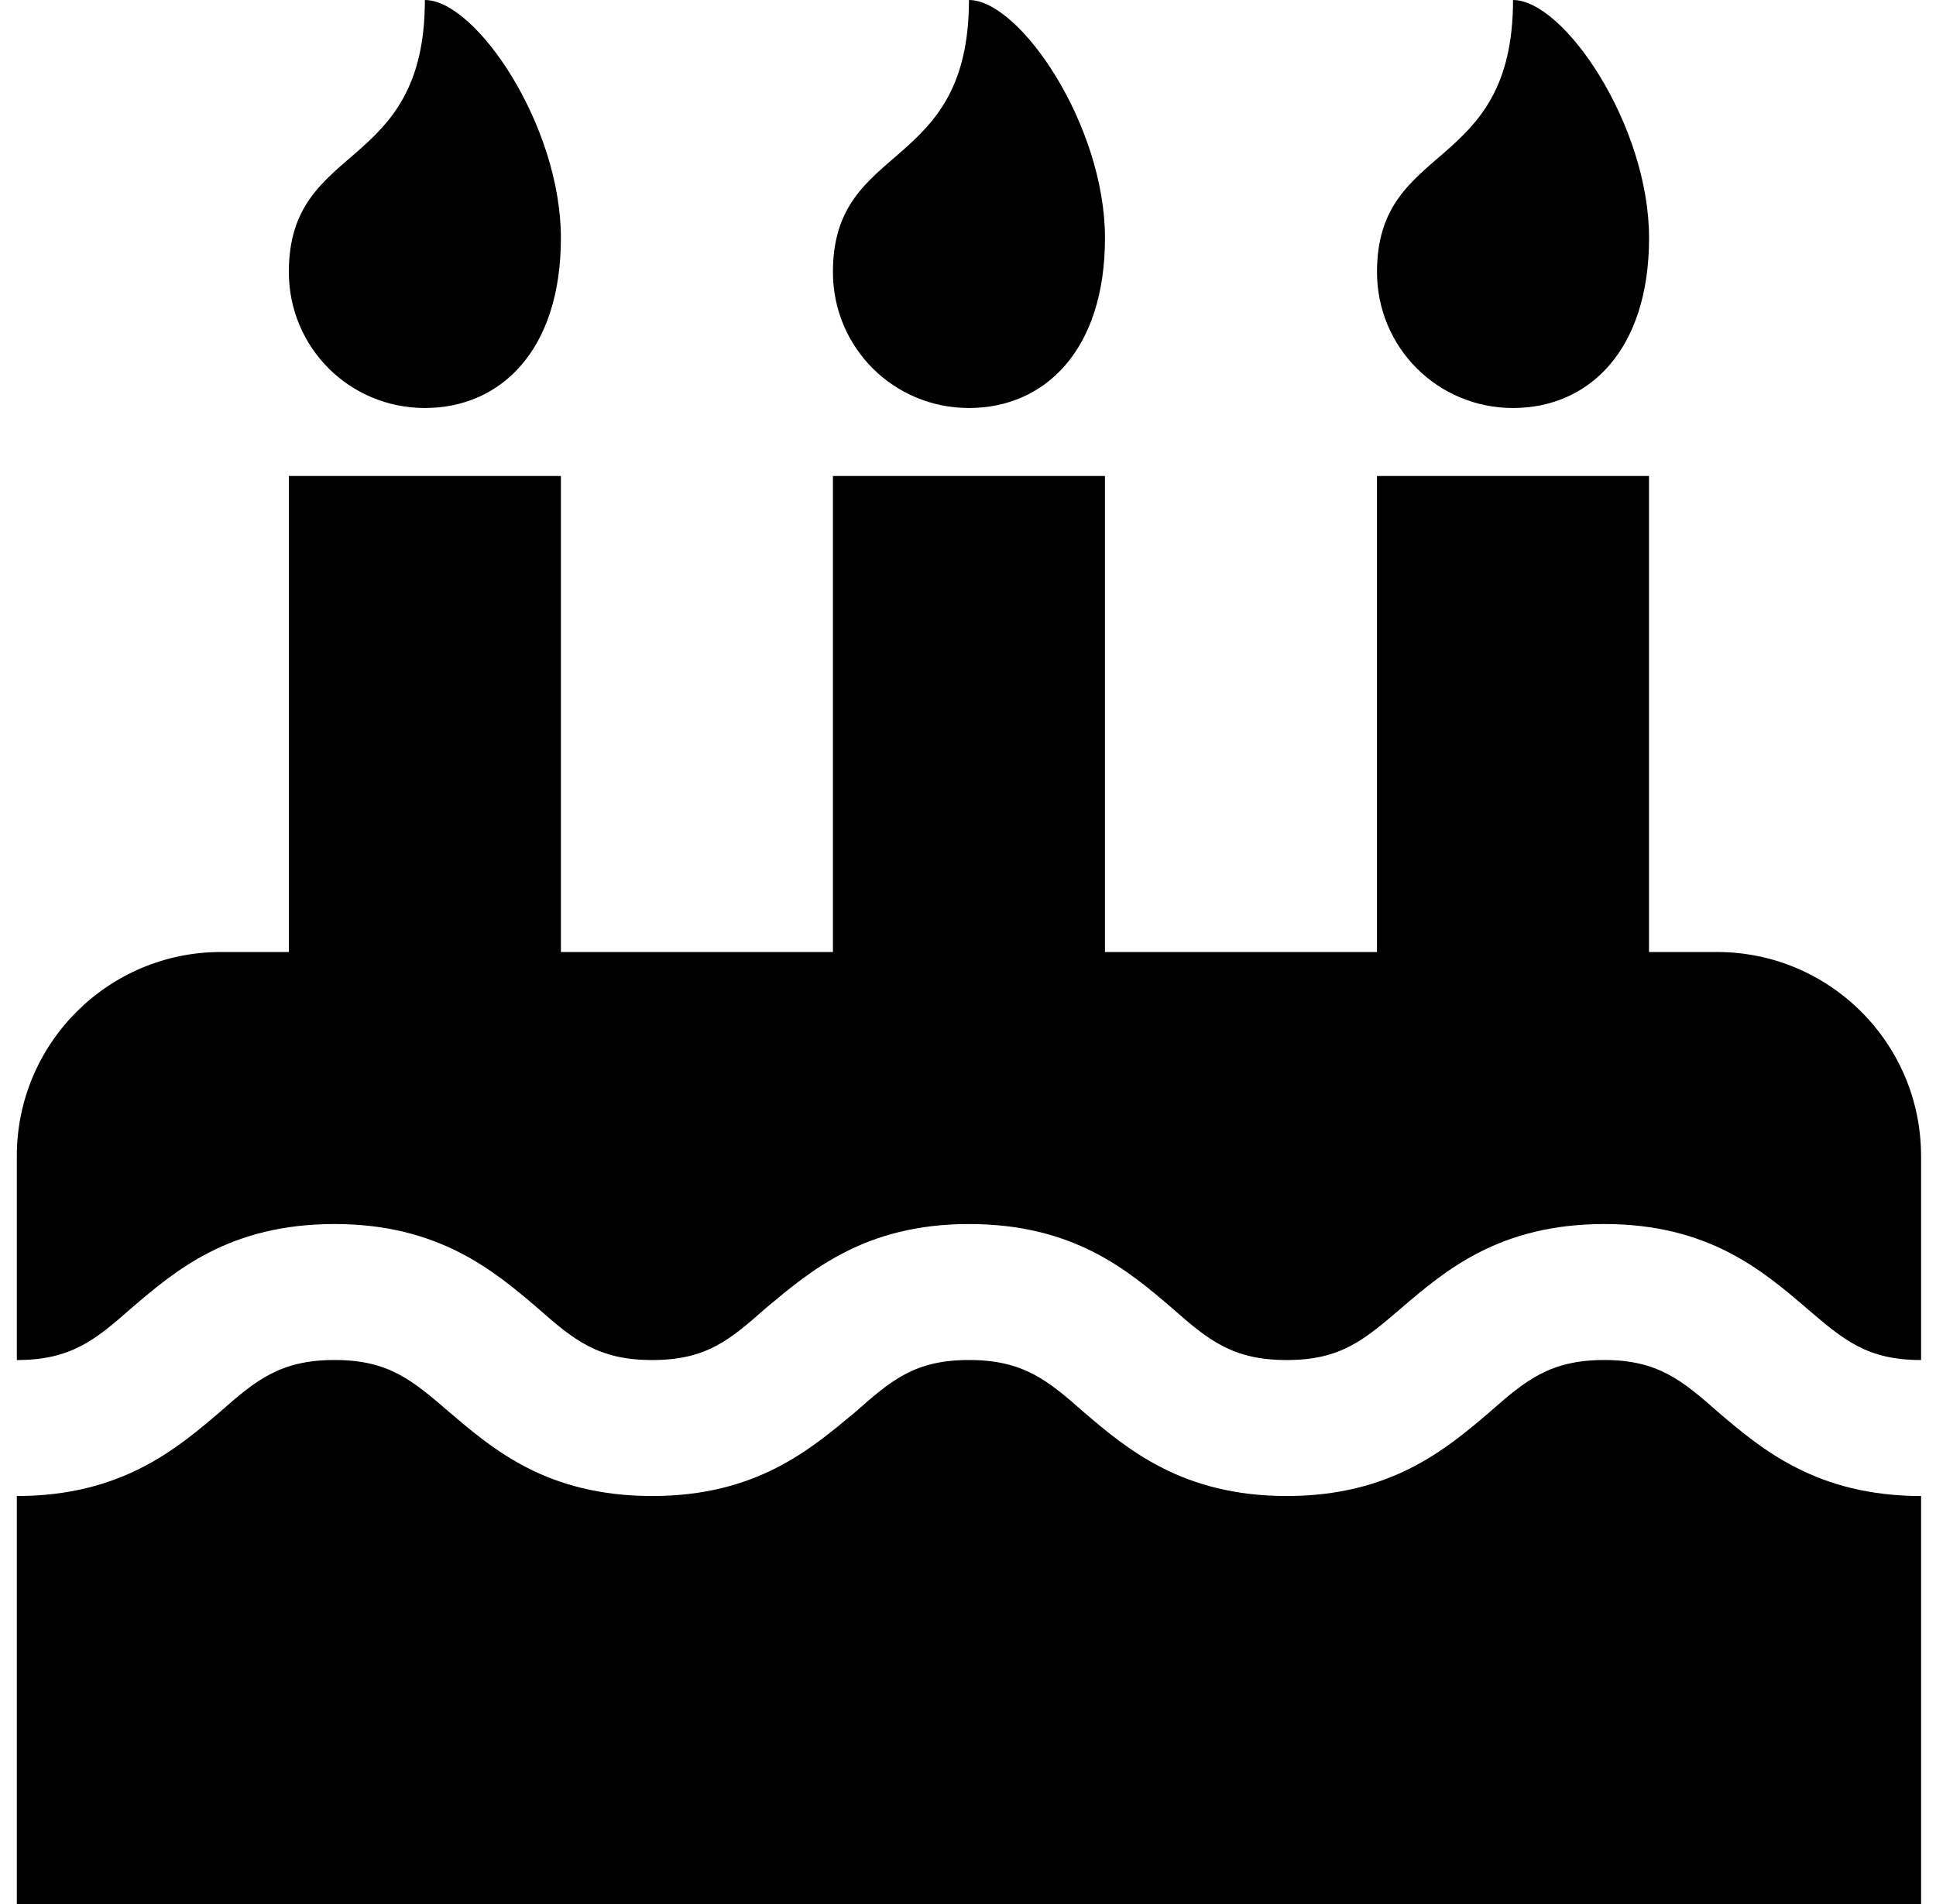
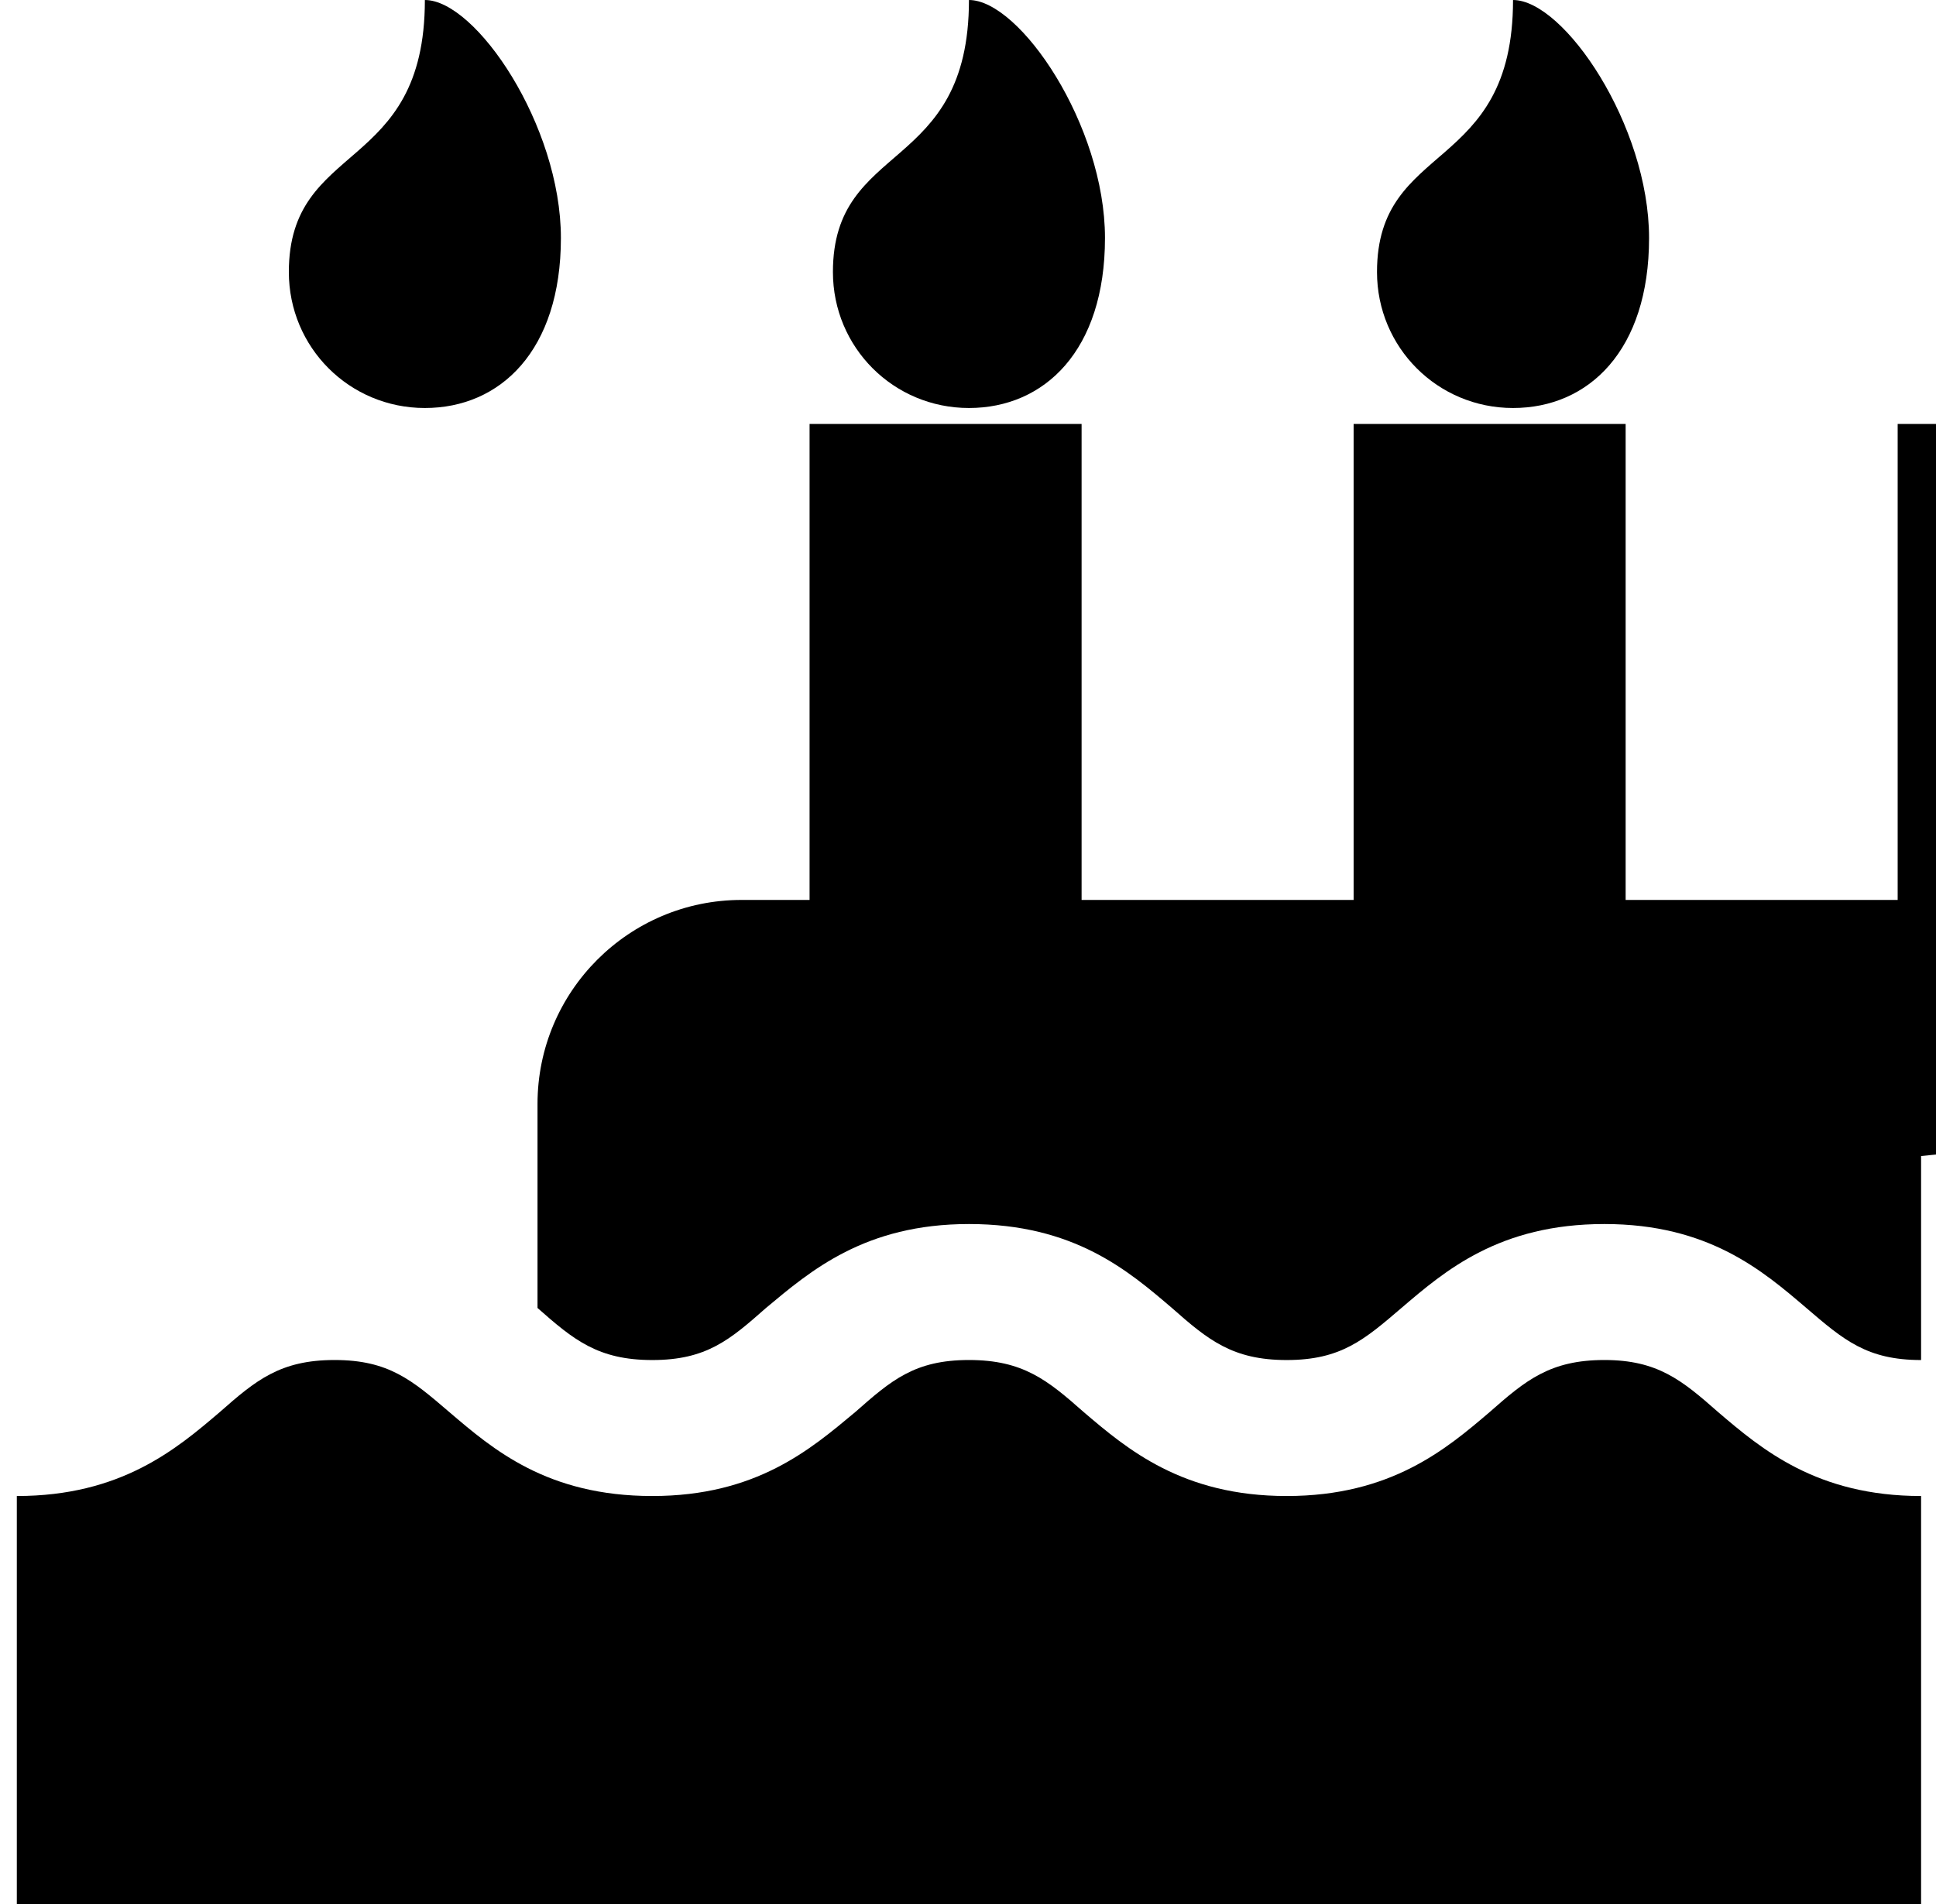
<svg xmlns="http://www.w3.org/2000/svg" height="60" viewBox="0 0 61 60" width="61">
-   <path d="m1110.53 4569.143v12.857h-60v-12.857c3.281 0 5.022-1.473 6.395-2.645 1.138-1.004 1.908-1.641 3.616-1.641s2.444.636 3.616 1.641c1.373 1.172 3.08 2.645 6.395 2.645 3.281 0 4.989-1.473 6.395-2.645 1.138-1.004 1.875-1.641 3.583-1.641s2.478.636 3.616 1.641c1.373 1.172 3.114 2.645 6.395 2.645 3.281 0 5.022-1.473 6.395-2.645 1.138-1.004 1.908-1.641 3.616-1.641 1.674 0 2.444.636 3.583 1.641 1.373 1.172 3.114 2.645 6.395 2.645zm0-10.714v6.429c-1.708 0-2.444-.636-3.616-1.641-1.373-1.172-3.08-2.645-6.362-2.645-3.315 0-5.022 1.473-6.395 2.645-1.172 1.004-1.908 1.641-3.616 1.641-1.708 0-2.478-.636-3.616-1.641-1.373-1.172-3.08-2.645-6.395-2.645-3.281 0-4.989 1.473-6.395 2.645-1.138 1.004-1.875 1.641-3.583 1.641s-2.478-.636-3.616-1.641c-1.373-1.172-3.114-2.645-6.395-2.645-3.315 0-5.022 1.473-6.395 2.645-1.138 1.004-1.908 1.641-3.616 1.641v-6.429c0-3.549 2.879-6.429 6.429-6.429h2.143v-15h8.571v15h8.571v-15h8.571v15h8.571v-15h8.571v15h2.143c3.549 0 6.429 2.879 6.429 6.429zm-42.857-28.929c0 3.549-1.908 5.357-4.286 5.357-2.377 0-4.286-1.908-4.286-4.286 0-4.152 4.286-3.08 4.286-8.571 1.607 0 4.286 3.951 4.286 7.5zm17.143 0c0 3.549-1.908 5.357-4.286 5.357-2.377 0-4.286-1.908-4.286-4.286 0-4.152 4.286-3.08 4.286-8.571 1.607 0 4.286 3.951 4.286 7.5zm17.143 0c0 3.549-1.908 5.357-4.286 5.357-2.377 0-4.286-1.908-4.286-4.286 0-4.152 4.286-3.08 4.286-8.571 1.607 0 4.286 3.951 4.286 7.5z" transform="translate(-1050 -4522)" />
+   <path d="m1110.53 4569.143v12.857h-60v-12.857c3.281 0 5.022-1.473 6.395-2.645 1.138-1.004 1.908-1.641 3.616-1.641s2.444.636 3.616 1.641c1.373 1.172 3.08 2.645 6.395 2.645 3.281 0 4.989-1.473 6.395-2.645 1.138-1.004 1.875-1.641 3.583-1.641s2.478.636 3.616 1.641c1.373 1.172 3.114 2.645 6.395 2.645 3.281 0 5.022-1.473 6.395-2.645 1.138-1.004 1.908-1.641 3.616-1.641 1.674 0 2.444.636 3.583 1.641 1.373 1.172 3.114 2.645 6.395 2.645zm0-10.714v6.429c-1.708 0-2.444-.636-3.616-1.641-1.373-1.172-3.08-2.645-6.362-2.645-3.315 0-5.022 1.473-6.395 2.645-1.172 1.004-1.908 1.641-3.616 1.641-1.708 0-2.478-.636-3.616-1.641-1.373-1.172-3.08-2.645-6.395-2.645-3.281 0-4.989 1.473-6.395 2.645-1.138 1.004-1.875 1.641-3.583 1.641s-2.478-.636-3.616-1.641v-6.429c0-3.549 2.879-6.429 6.429-6.429h2.143v-15h8.571v15h8.571v-15h8.571v15h8.571v-15h8.571v15h2.143c3.549 0 6.429 2.879 6.429 6.429zm-42.857-28.929c0 3.549-1.908 5.357-4.286 5.357-2.377 0-4.286-1.908-4.286-4.286 0-4.152 4.286-3.08 4.286-8.571 1.607 0 4.286 3.951 4.286 7.5zm17.143 0c0 3.549-1.908 5.357-4.286 5.357-2.377 0-4.286-1.908-4.286-4.286 0-4.152 4.286-3.08 4.286-8.571 1.607 0 4.286 3.951 4.286 7.5zm17.143 0c0 3.549-1.908 5.357-4.286 5.357-2.377 0-4.286-1.908-4.286-4.286 0-4.152 4.286-3.08 4.286-8.571 1.607 0 4.286 3.951 4.286 7.5z" transform="translate(-1050 -4522)" />
</svg>